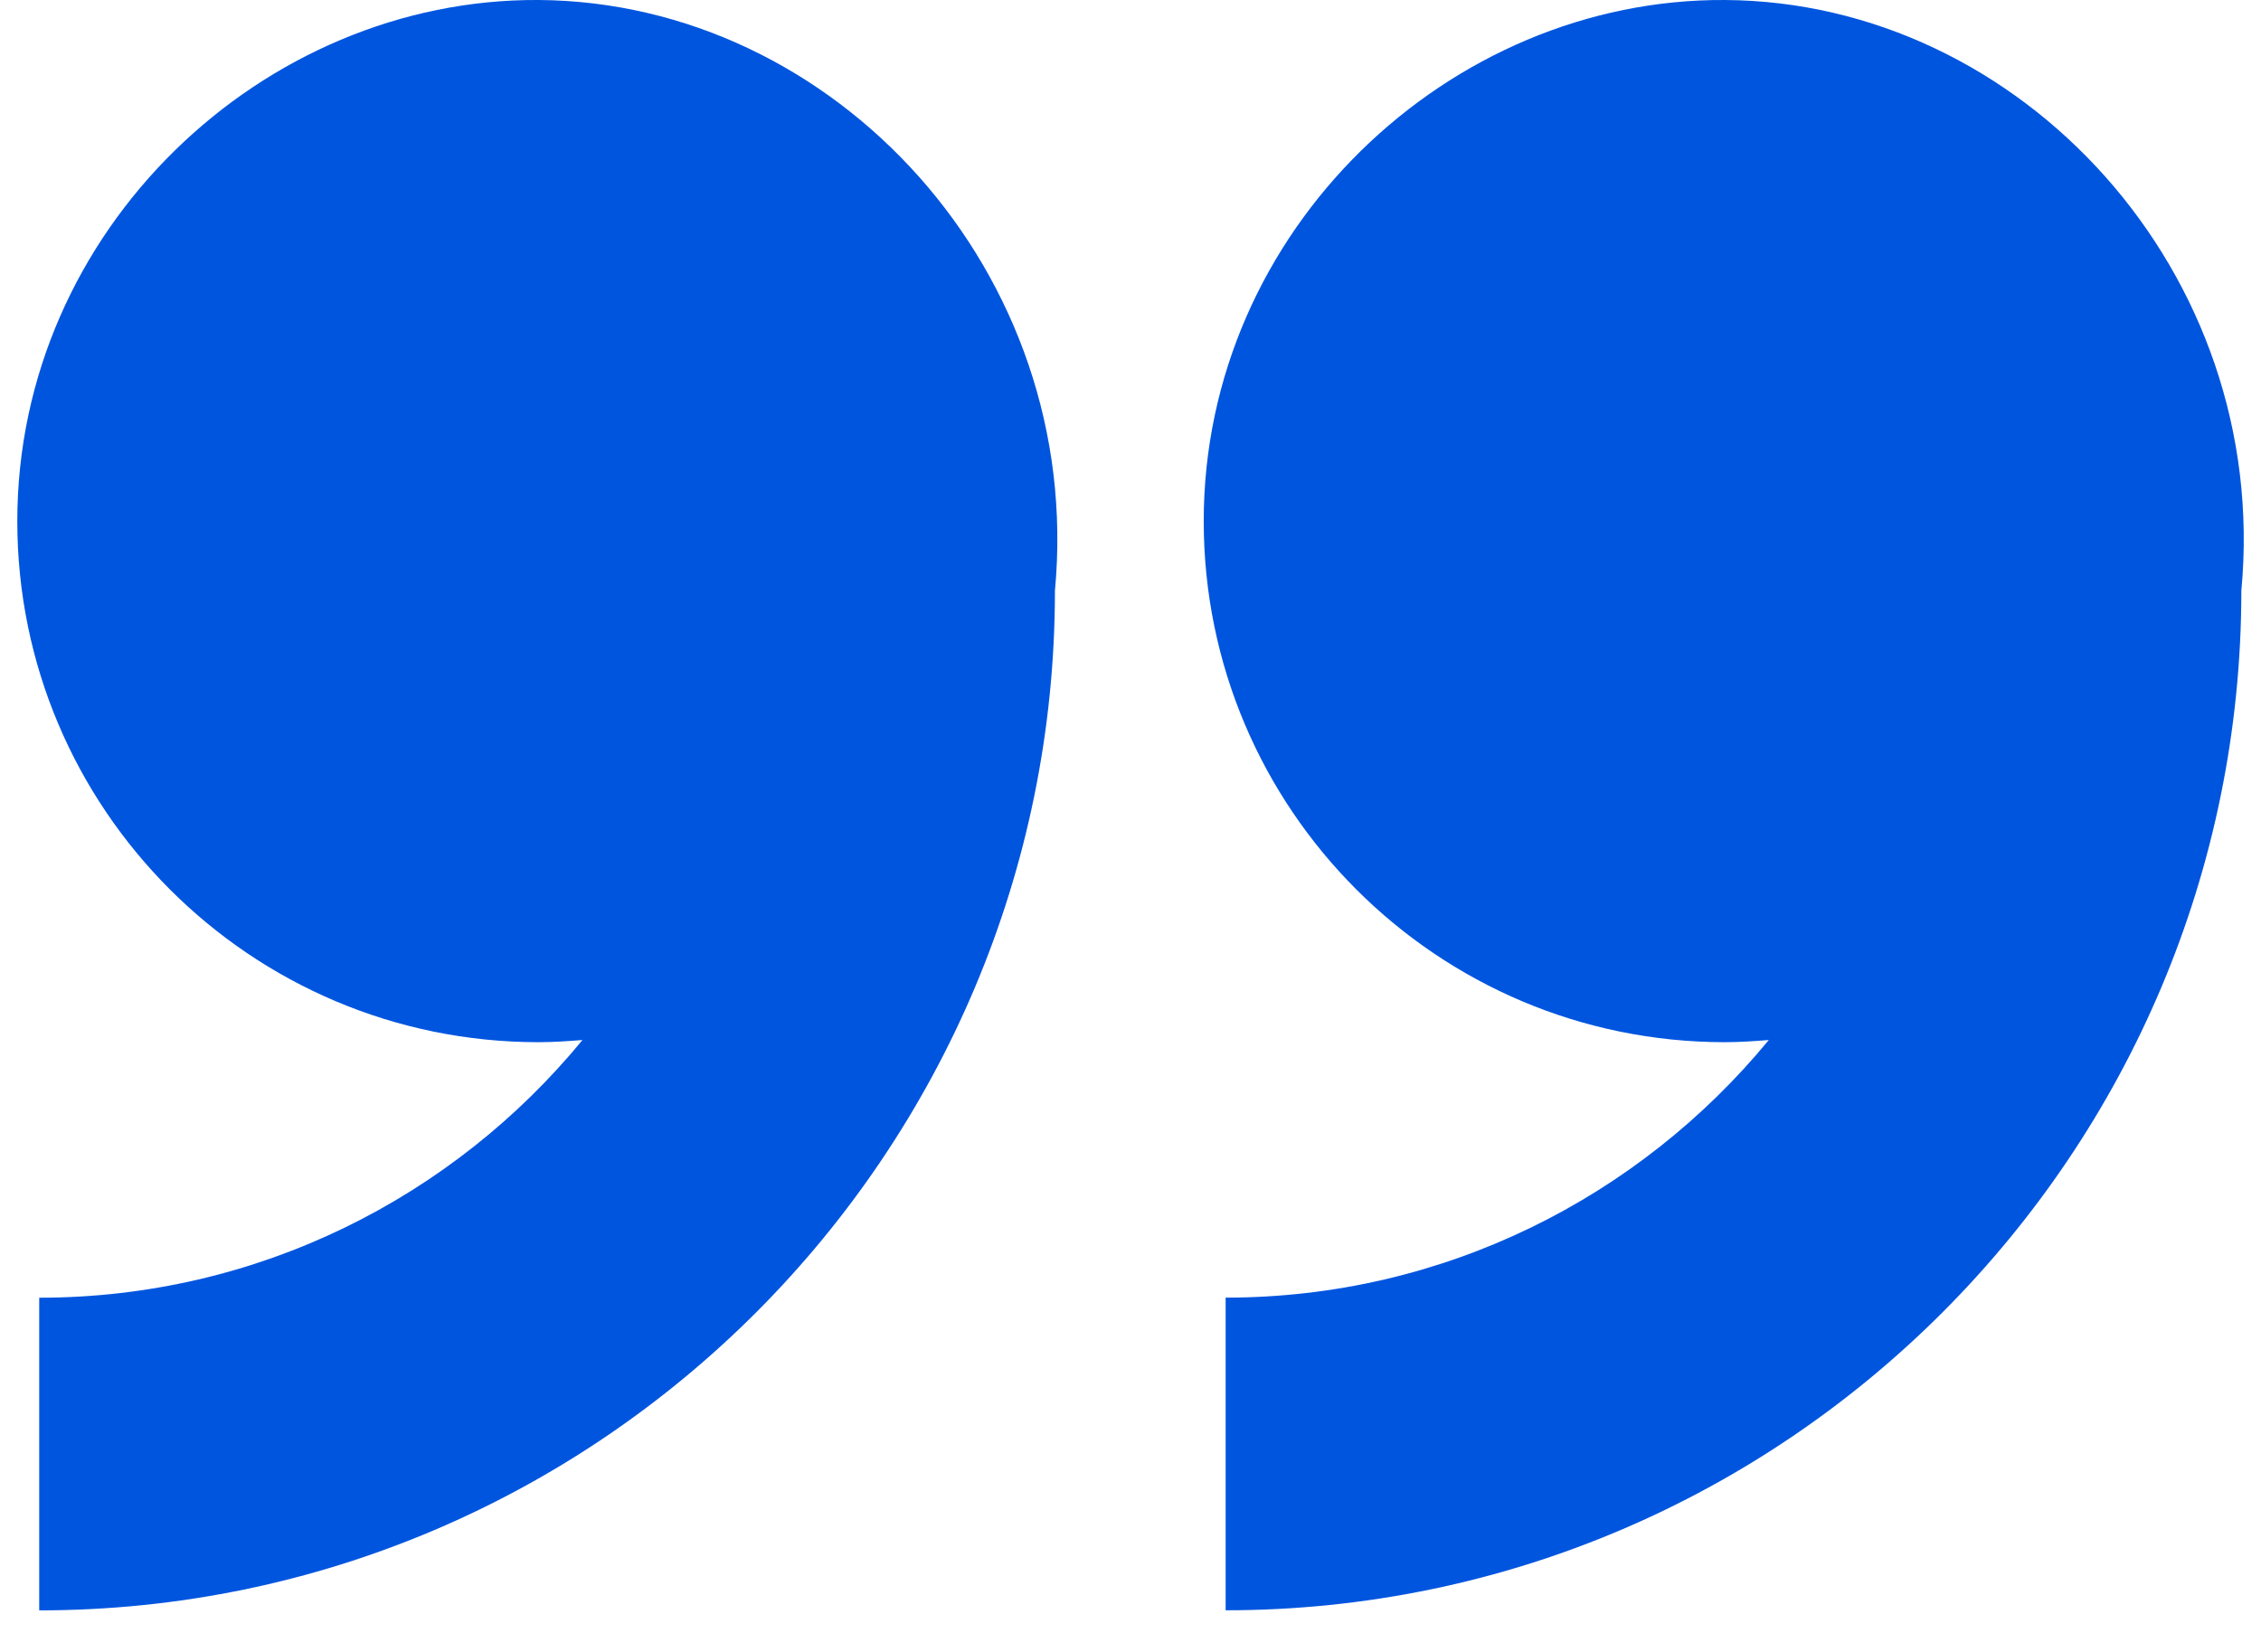
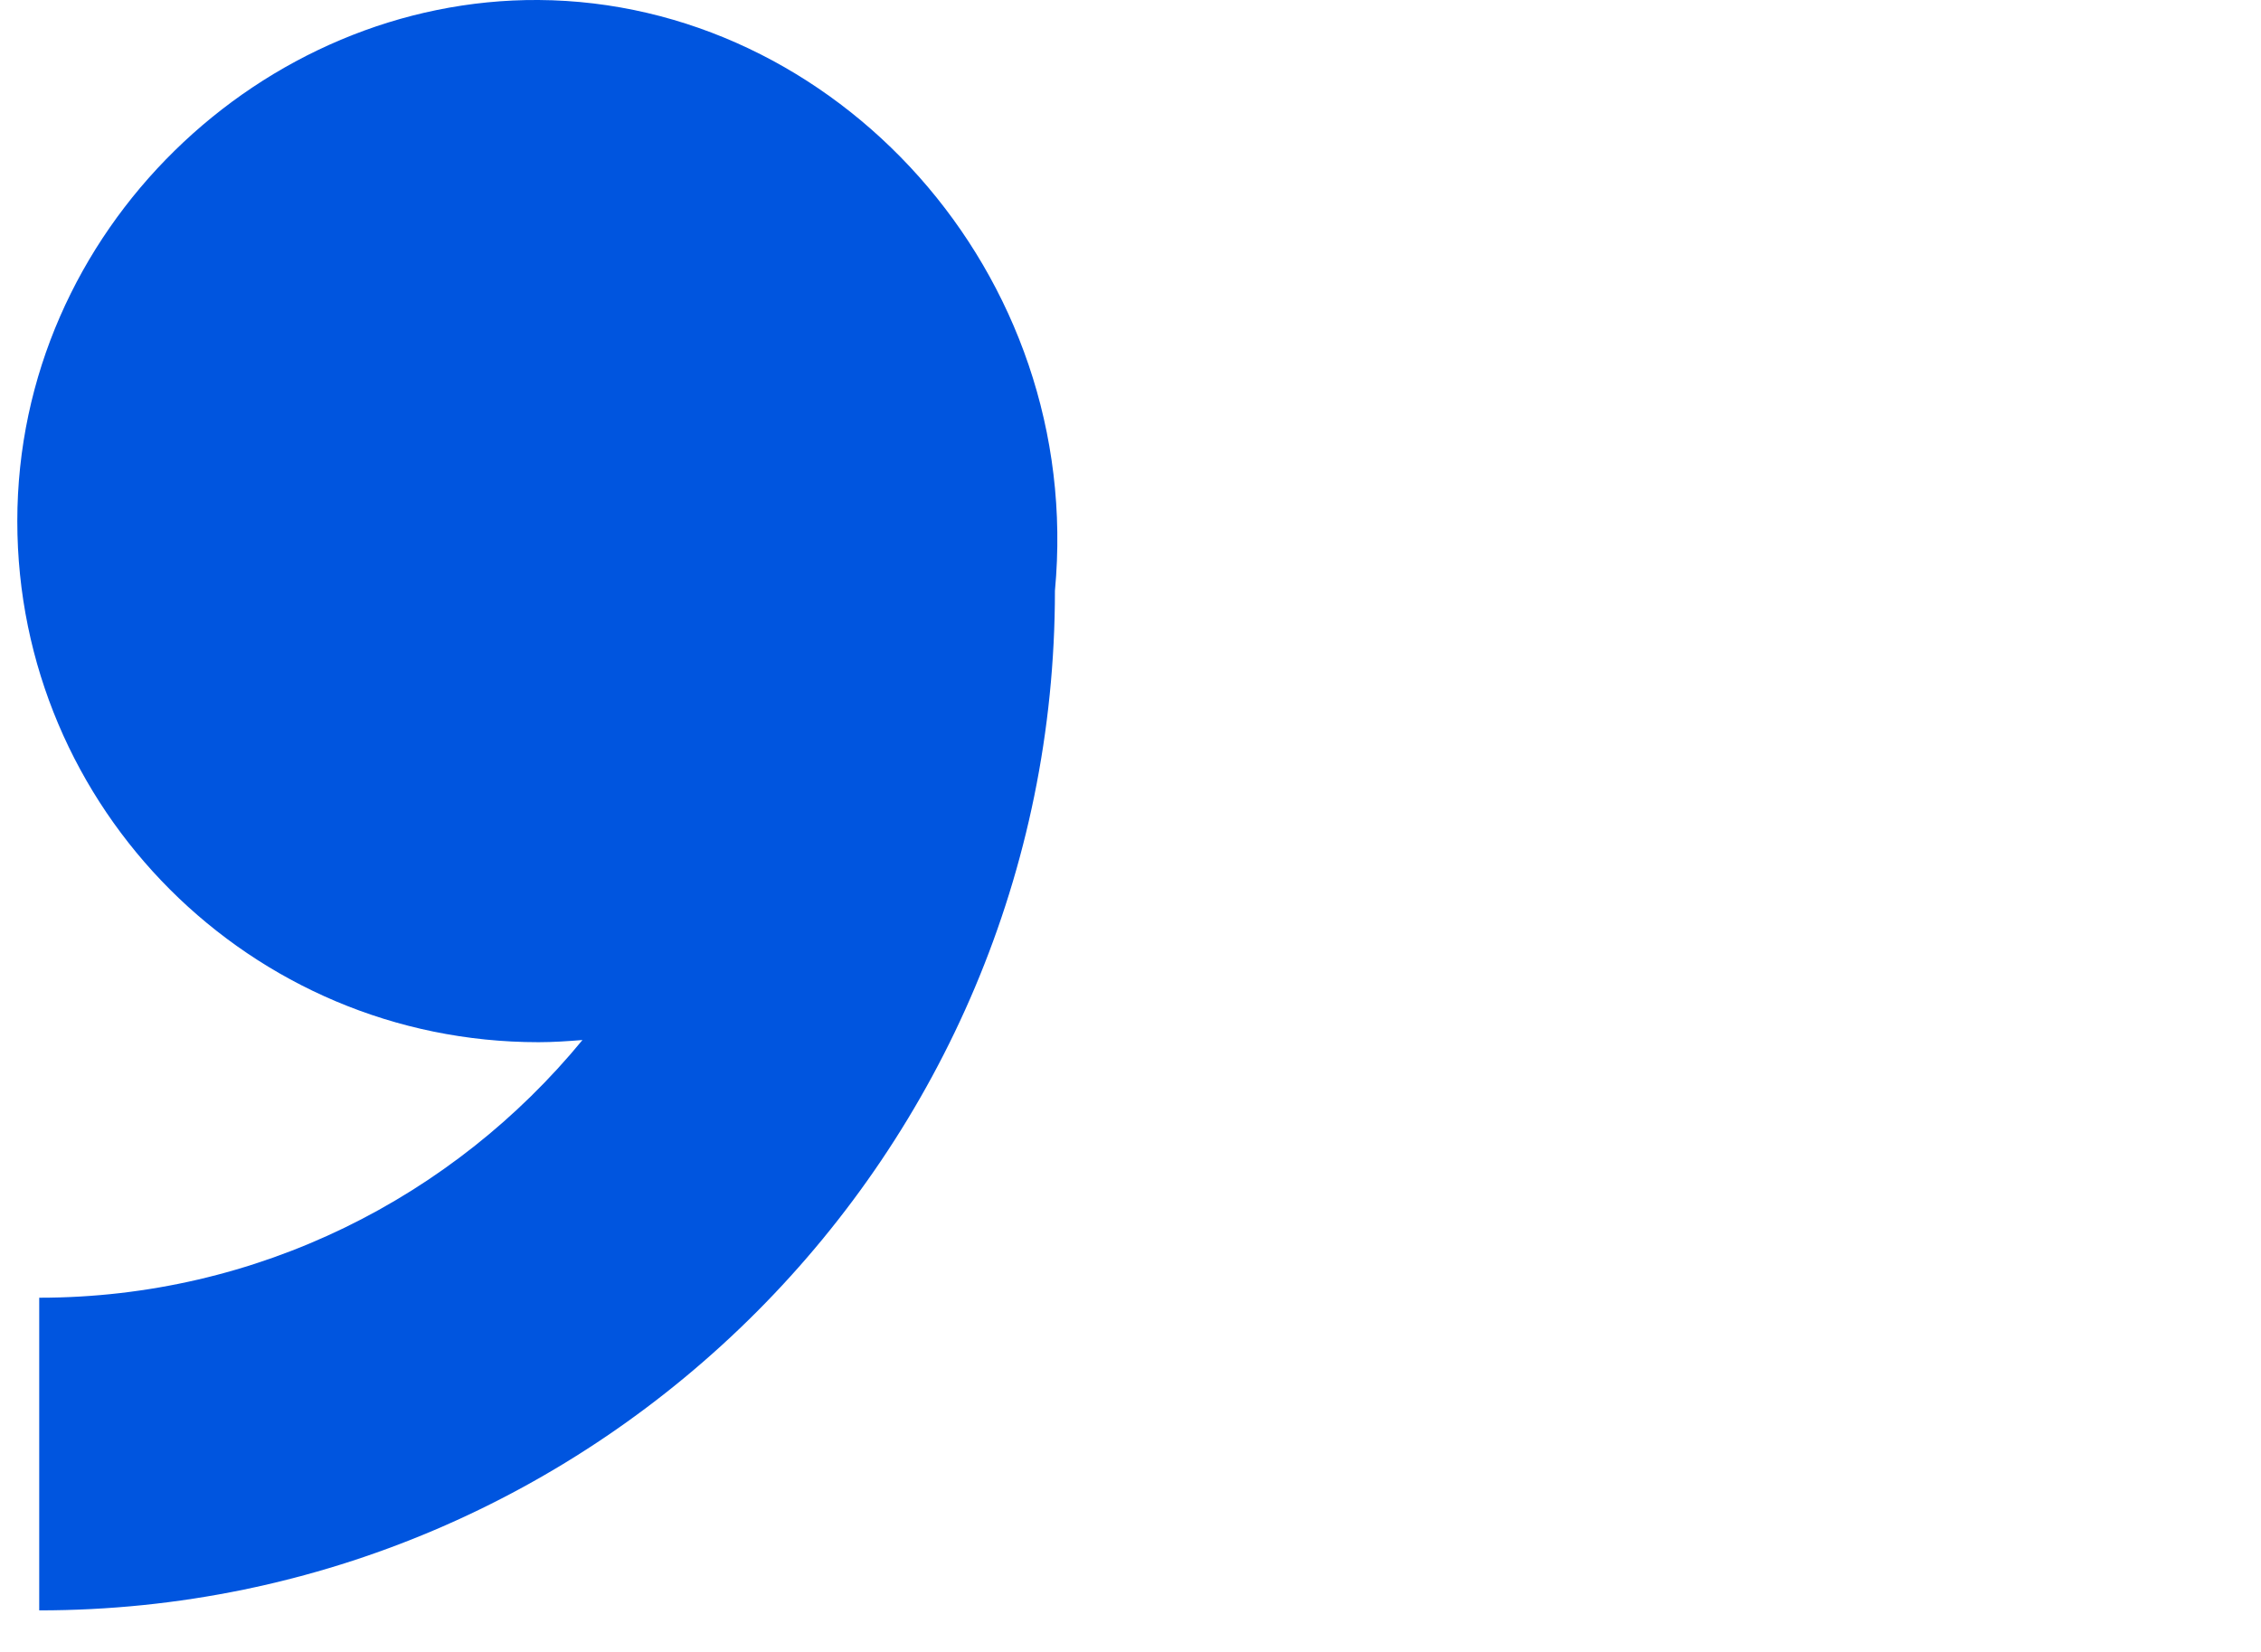
<svg xmlns="http://www.w3.org/2000/svg" width="26" height="19" viewBox="0 0 26 19" fill="none">
  <path d="M6.193 0C3.024 -0.019 0.199 2.644 0.199 5.994C0.199 9.303 2.884 11.987 6.193 11.987C6.363 11.987 6.532 11.975 6.698 11.962C5.213 13.77 2.963 14.926 0.451 14.926V18.522C6.893 18.522 12.131 13.261 12.131 6.795C12.474 3.14 9.604 0.022 6.193 0L6.193 0Z" fill="#0055DF" />
-   <path d="M14.094 14.925V18.521C20.536 18.521 25.774 13.26 25.774 6.794C26.117 3.139 23.243 0.019 19.835 9.84256e-05C16.668 -0.019 13.842 2.644 13.842 5.994C13.842 9.303 16.527 11.987 19.835 11.987C20.005 11.987 20.174 11.975 20.34 11.962C18.852 13.77 16.603 14.925 14.094 14.925L14.094 14.925Z" fill="#0055DF" />
</svg>